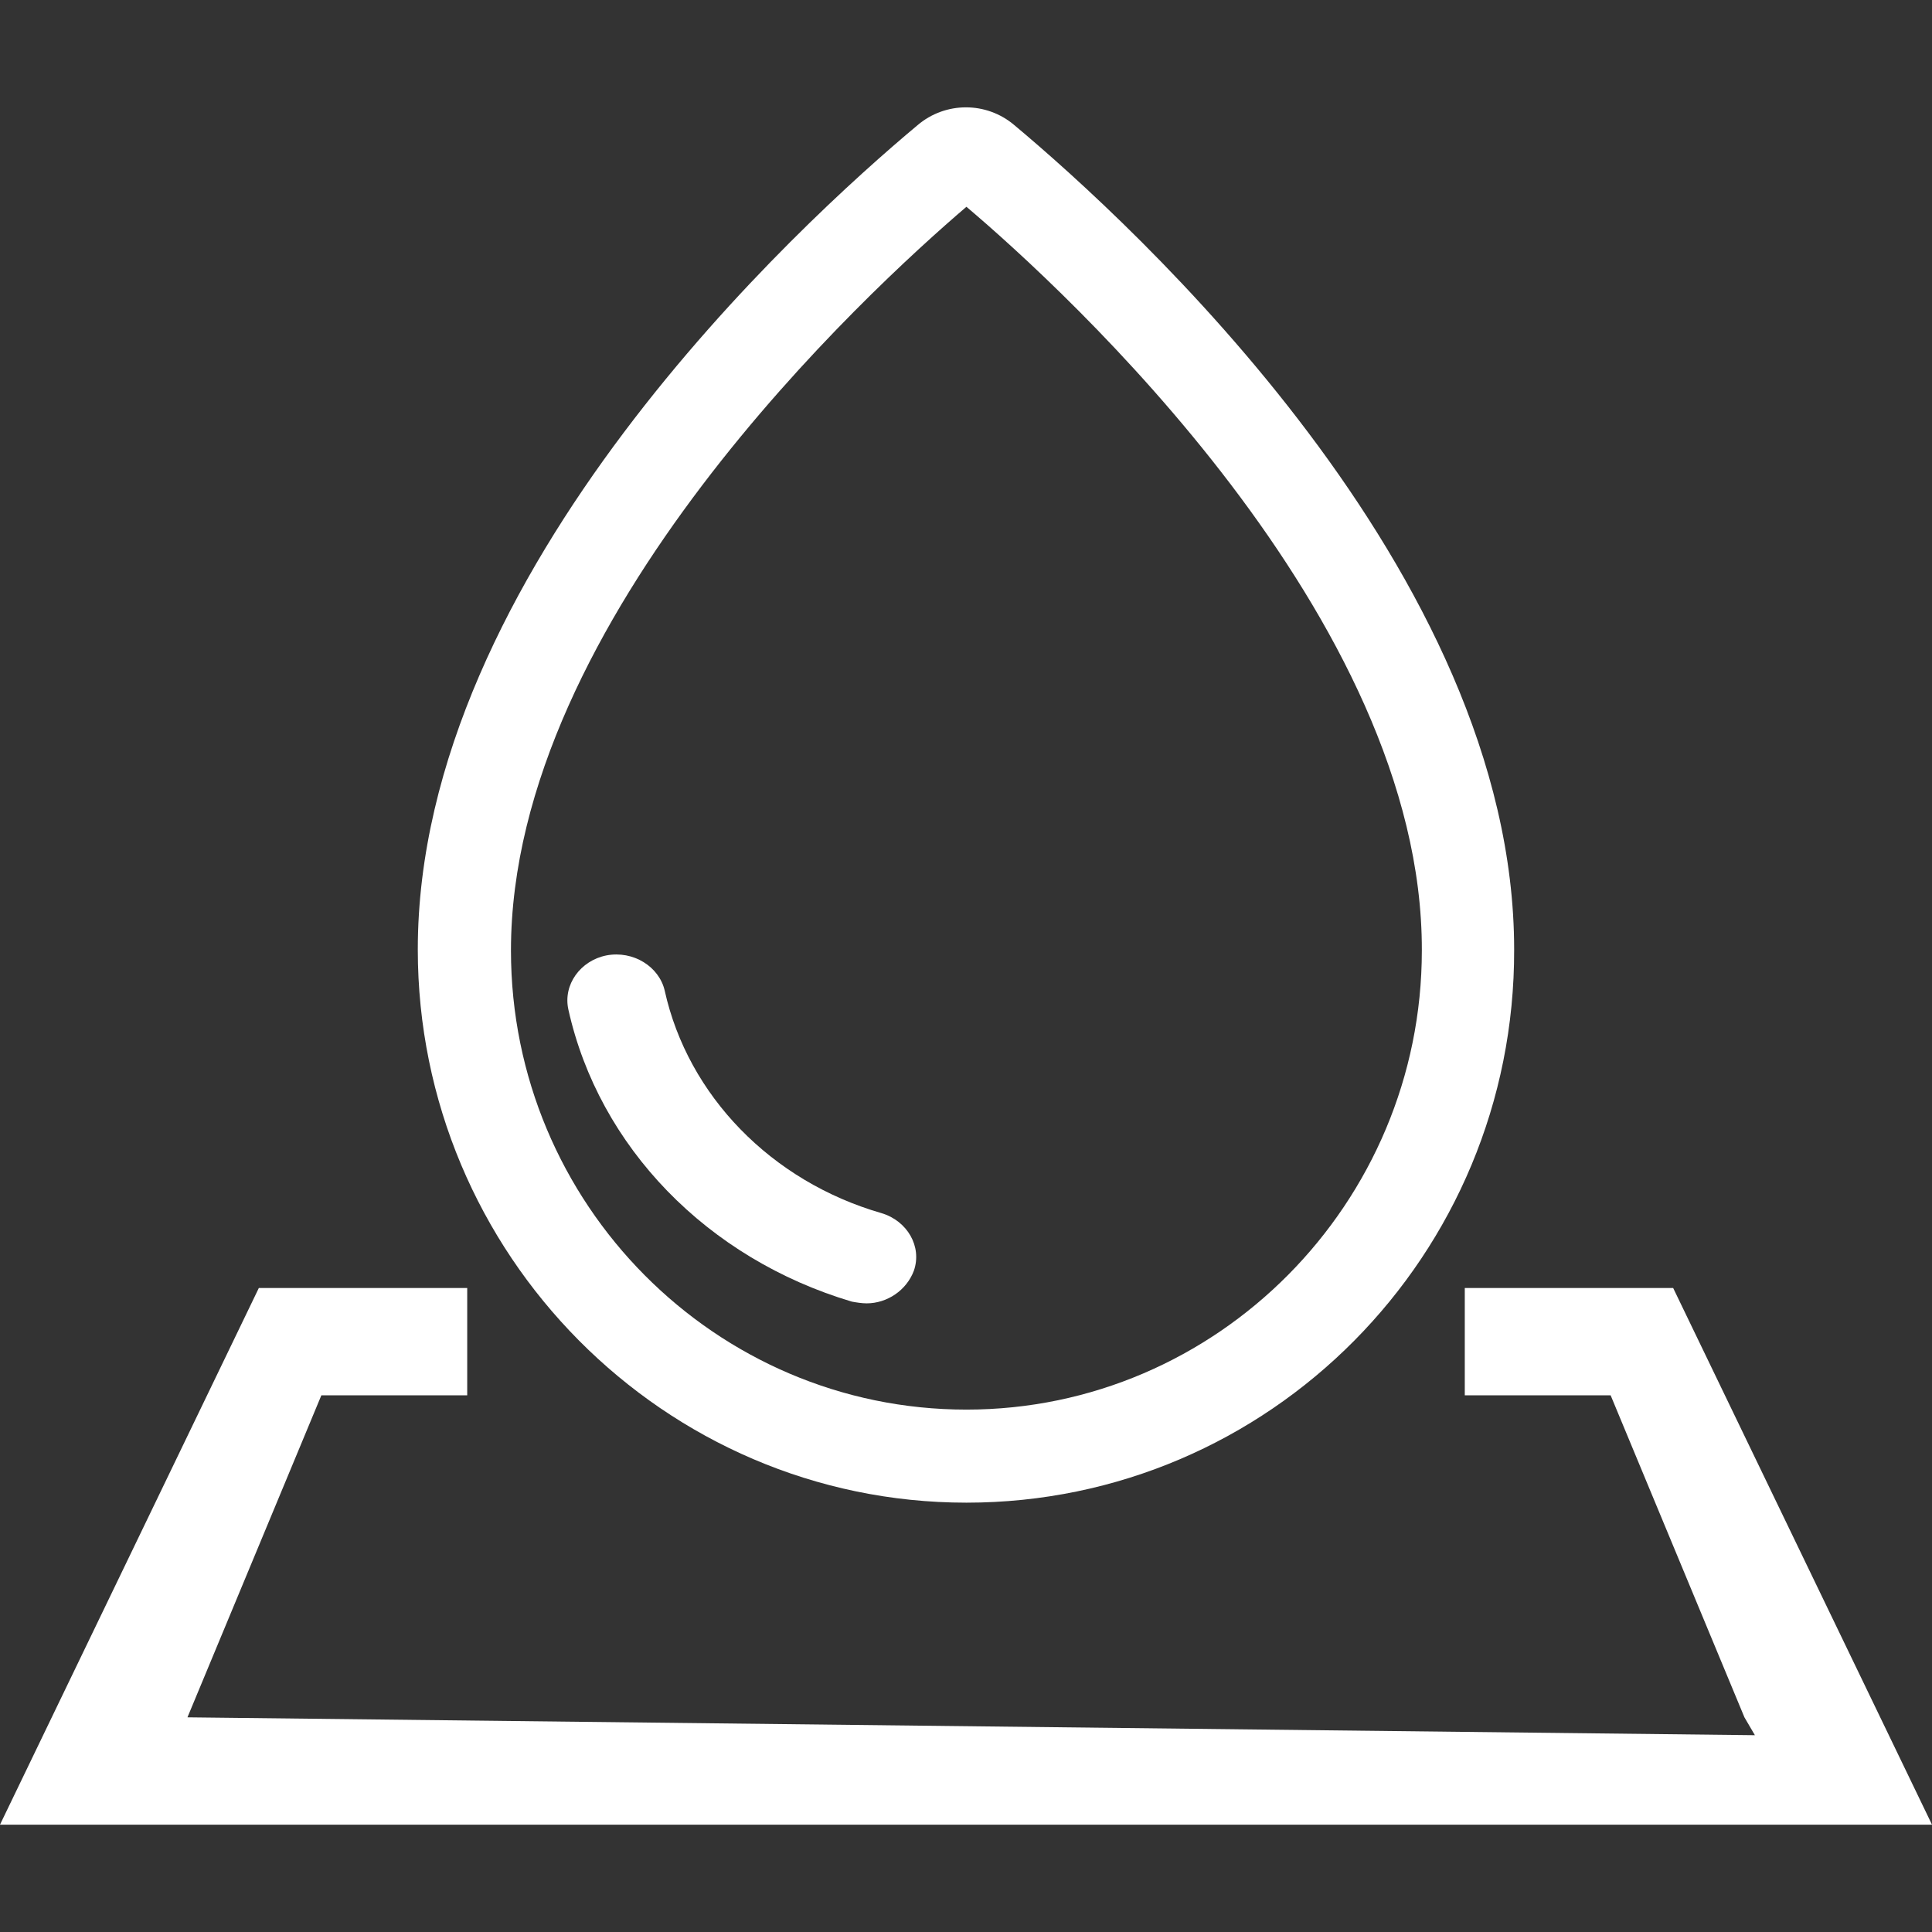
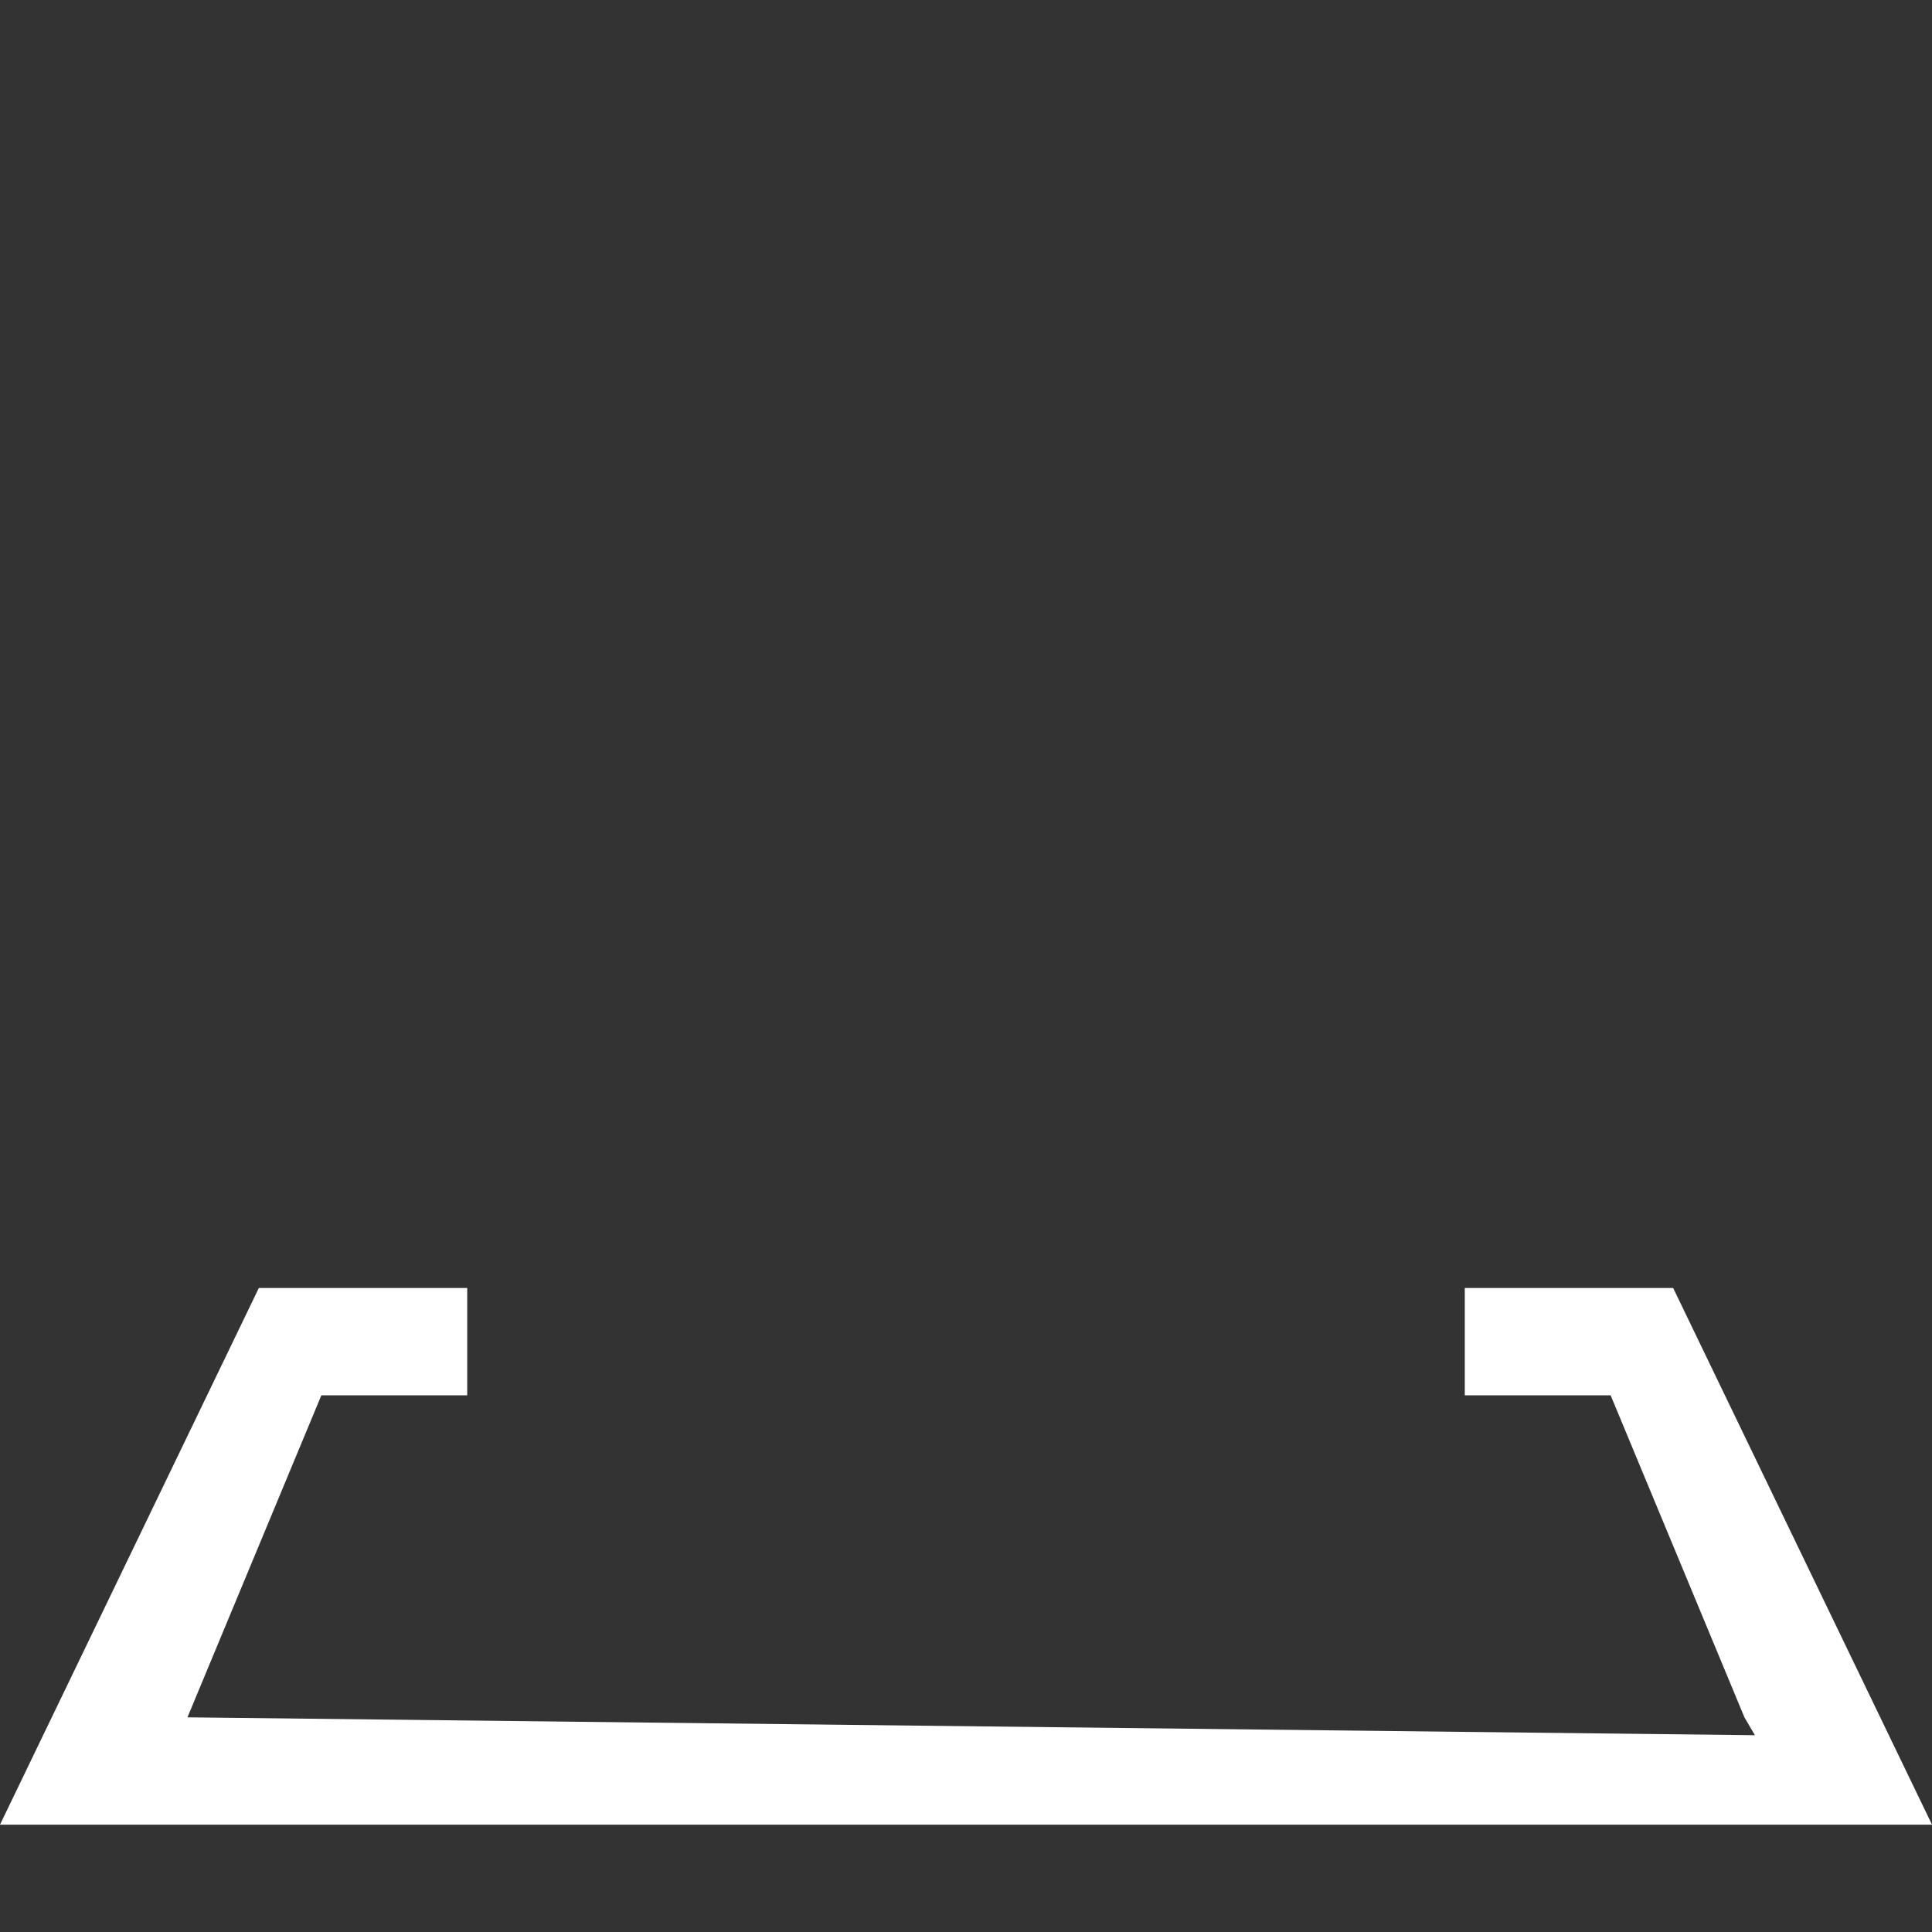
<svg xmlns="http://www.w3.org/2000/svg" width="36" height="36" viewBox="0 0 36 36" fill="none">
  <rect x="0" y="0" width="36" height="36" fill="#333333" stroke="none" />
  <g id="Frame" clip-path="url(#clip0_3_222)">
    <path id="Vector" d="M31.177 24L36 34L0 34L4.823 24L8.706 24L8.706 26L5.988 26L3.493 32L32.7 32.333L32.505 32L30.012 26L27.294 26L27.294 24L31.177 24Z" fill="white" />
-     <path id="Vector_2" d="M18.008 28C12.377 28 7.785 23.37 7.785 17.693C7.785 10.659 14.925 4.147 17.099 2.331C17.618 1.89 18.381 1.89 18.9 2.331C21.09 4.164 28.214 10.659 28.214 17.693C28.23 23.387 23.654 28 18.008 28ZM18.008 3.853C16.19 5.407 9.521 11.526 9.521 17.71C9.521 22.438 13.334 26.266 18.008 26.266C22.681 26.266 26.494 22.421 26.494 17.71C26.51 11.509 19.825 5.391 18.008 3.853Z" fill="white" />
-     <path id="Vector_3" d="M16.149 24.286C16.062 24.286 15.959 24.27 15.873 24.254C13.18 23.453 11.161 21.373 10.591 18.812C10.488 18.348 10.816 17.899 11.299 17.803C11.8 17.707 12.283 18.012 12.386 18.46C12.818 20.412 14.371 22.013 16.425 22.605C16.908 22.749 17.184 23.229 17.029 23.677C16.891 24.046 16.528 24.286 16.149 24.286Z" fill="white" />
  </g>
  <defs>
    <clipPath id="clip0_3_222">
      <rect width="36" height="36" fill="white" />
    </clipPath>
  </defs>
</svg>